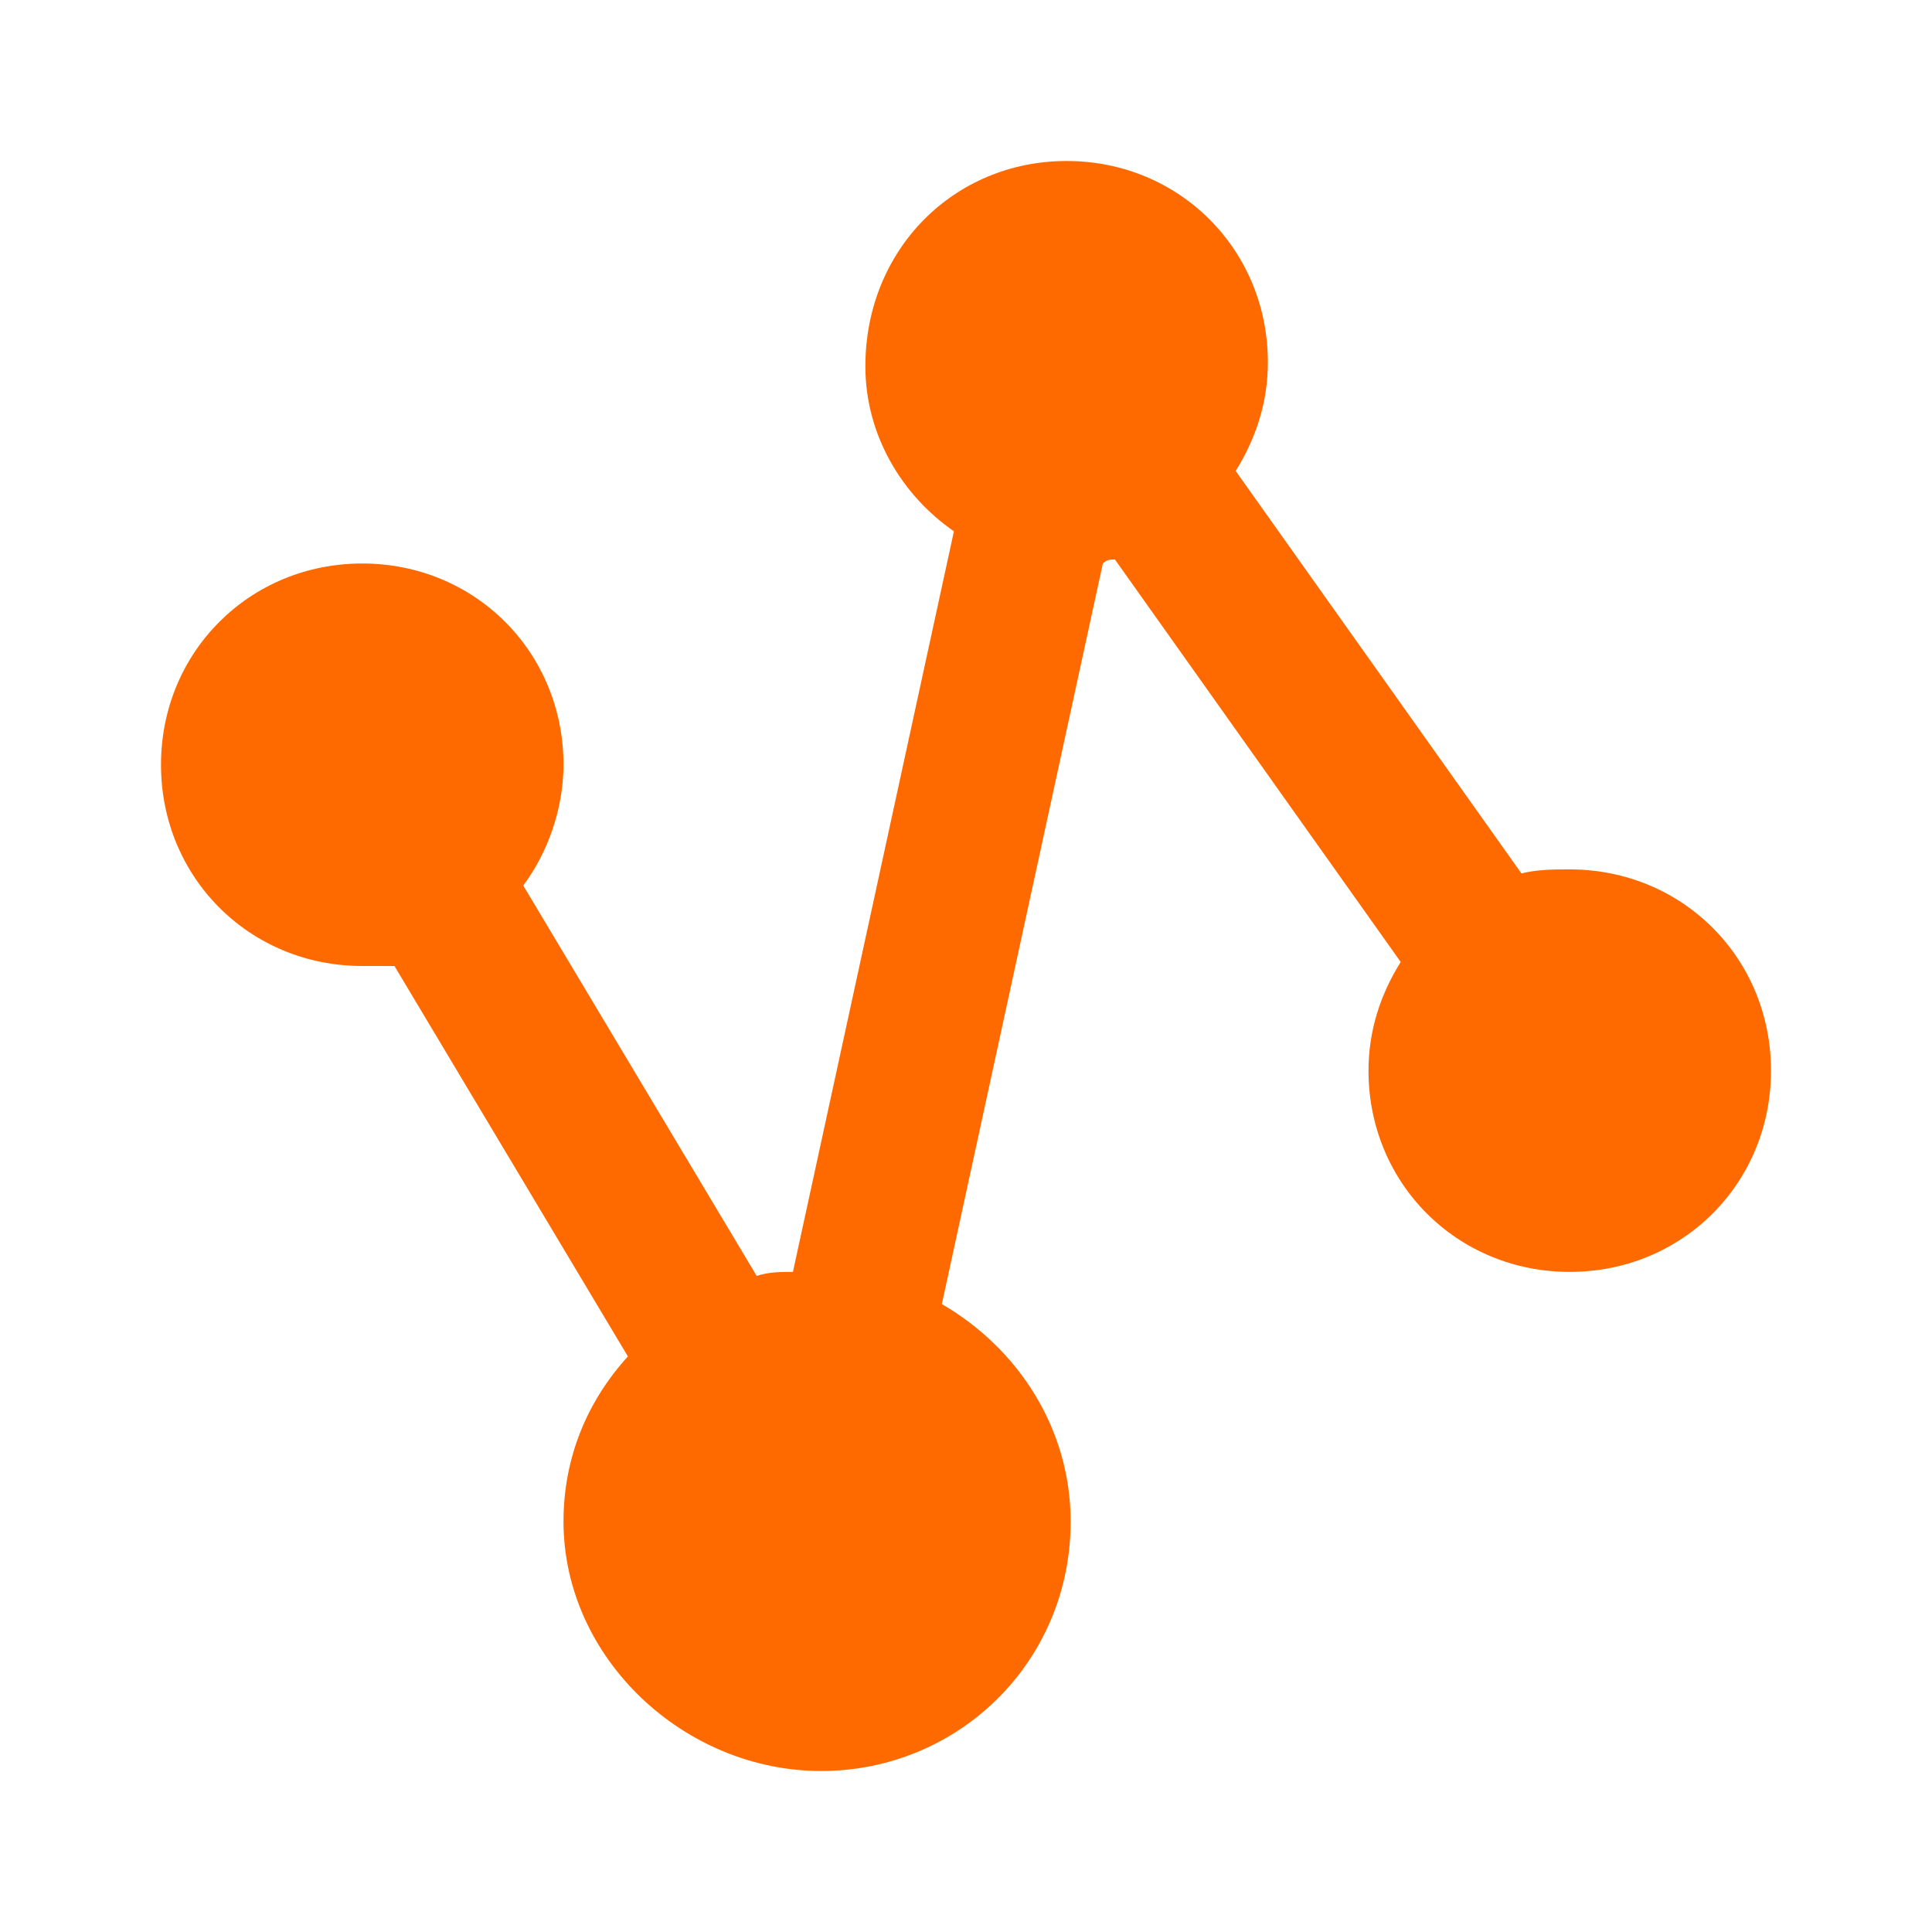
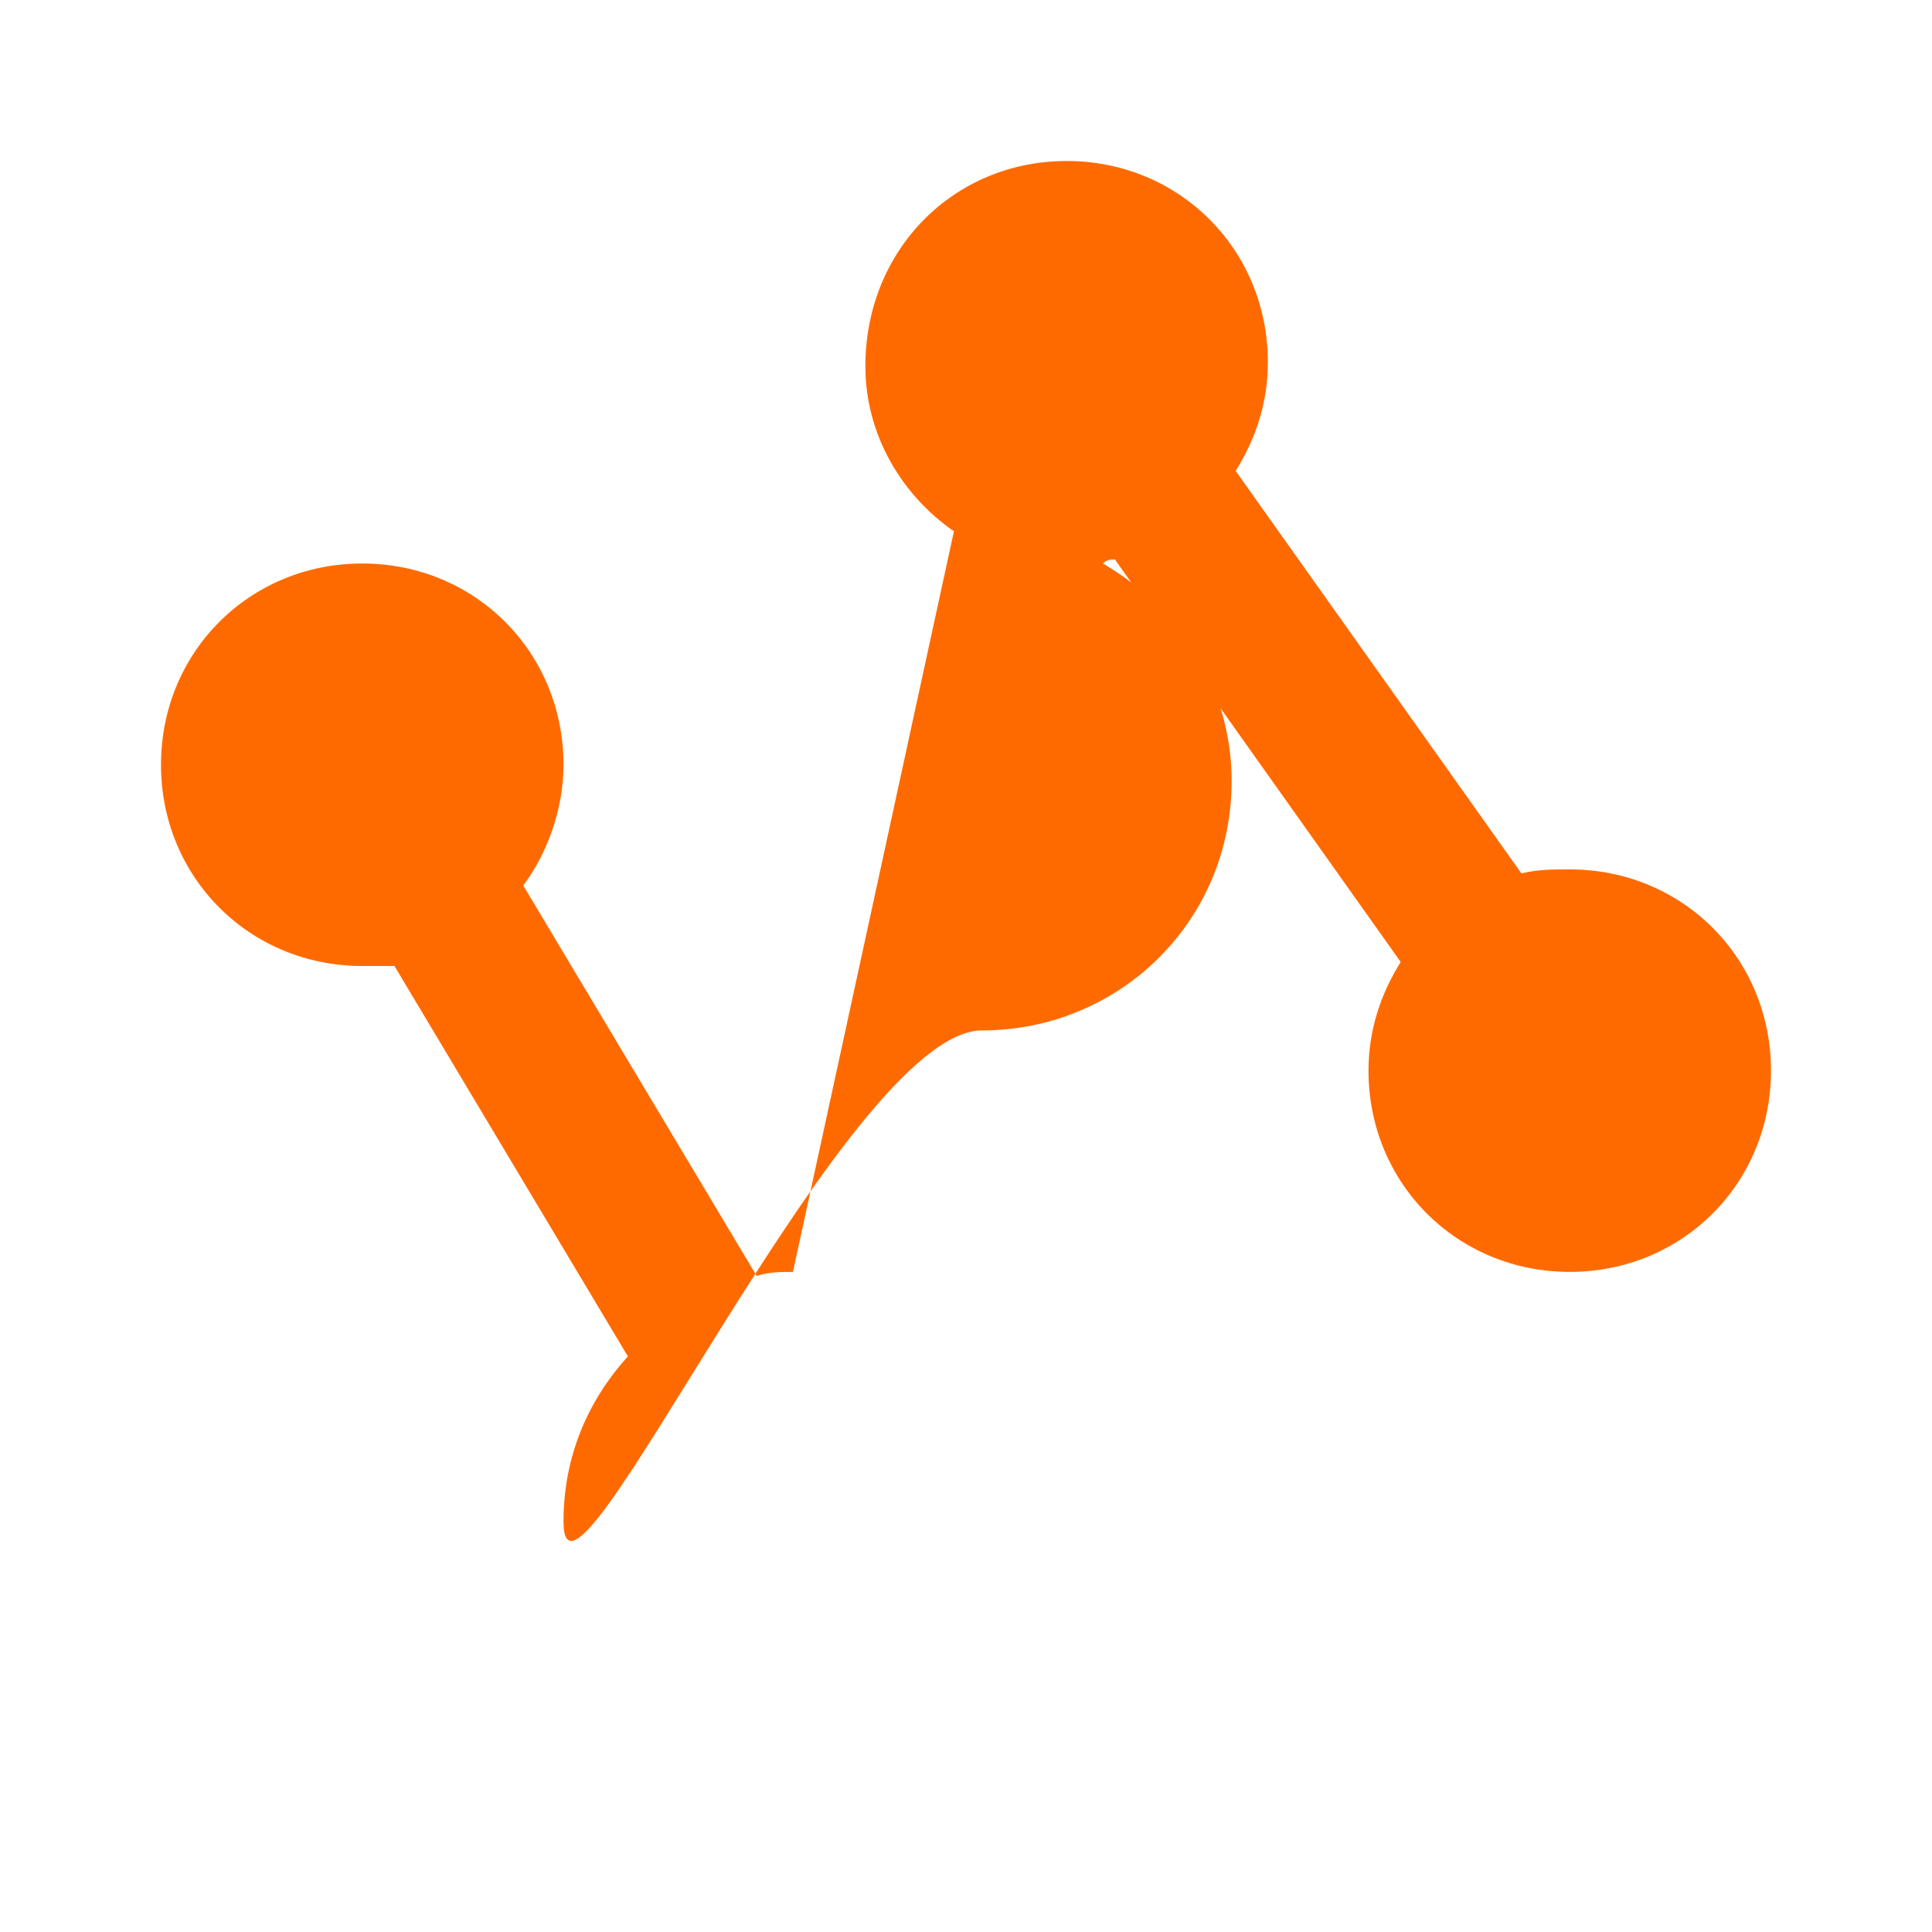
<svg xmlns="http://www.w3.org/2000/svg" class="icon" style="width: 256px; height: 256px" viewBox="0 0 1024 1024" version="1.1">
-   <path d="M565.333 85.333c59.733 0 106.667 46.933 106.667 106.667 0 21.333-6.4 40.533-17.067 57.6l151.467 213.333c8.533-2.133 17.067-2.133 25.6-2.133 59.733 0 106.667 46.933 106.667 106.667s-46.933 106.667-106.667 106.667-106.667-46.933-106.667-106.667c0-21.333 6.4-40.533 17.067-57.6l-151.467-213.333c-2.133 0-4.267 0-6.4 2.133l-85.333 392.533c40.533 23.467 68.267 66.133 68.267 115.2 0 74.667-59.733 132.267-132.267 132.267S298.667 878.933 298.667 806.4c0-34.133 12.8-64 34.133-87.467L209.067 512H192c-59.733 0-106.667-46.933-106.667-106.667s46.933-106.667 106.667-106.667 106.667 46.933 106.667 106.667c0 23.467-8.533 46.933-21.333 64l123.733 206.933c6.4-2.133 12.8-2.133 19.2-2.133l85.333-392.533c-27.733-19.2-46.933-51.2-46.933-87.467 0-61.867 46.933-108.8 106.667-108.8z" fill="#FF6A00" />
+   <path d="M565.333 85.333c59.733 0 106.667 46.933 106.667 106.667 0 21.333-6.4 40.533-17.067 57.6l151.467 213.333c8.533-2.133 17.067-2.133 25.6-2.133 59.733 0 106.667 46.933 106.667 106.667s-46.933 106.667-106.667 106.667-106.667-46.933-106.667-106.667c0-21.333 6.4-40.533 17.067-57.6l-151.467-213.333c-2.133 0-4.267 0-6.4 2.133c40.533 23.467 68.267 66.133 68.267 115.2 0 74.667-59.733 132.267-132.267 132.267S298.667 878.933 298.667 806.4c0-34.133 12.8-64 34.133-87.467L209.067 512H192c-59.733 0-106.667-46.933-106.667-106.667s46.933-106.667 106.667-106.667 106.667 46.933 106.667 106.667c0 23.467-8.533 46.933-21.333 64l123.733 206.933c6.4-2.133 12.8-2.133 19.2-2.133l85.333-392.533c-27.733-19.2-46.933-51.2-46.933-87.467 0-61.867 46.933-108.8 106.667-108.8z" fill="#FF6A00" />
</svg>